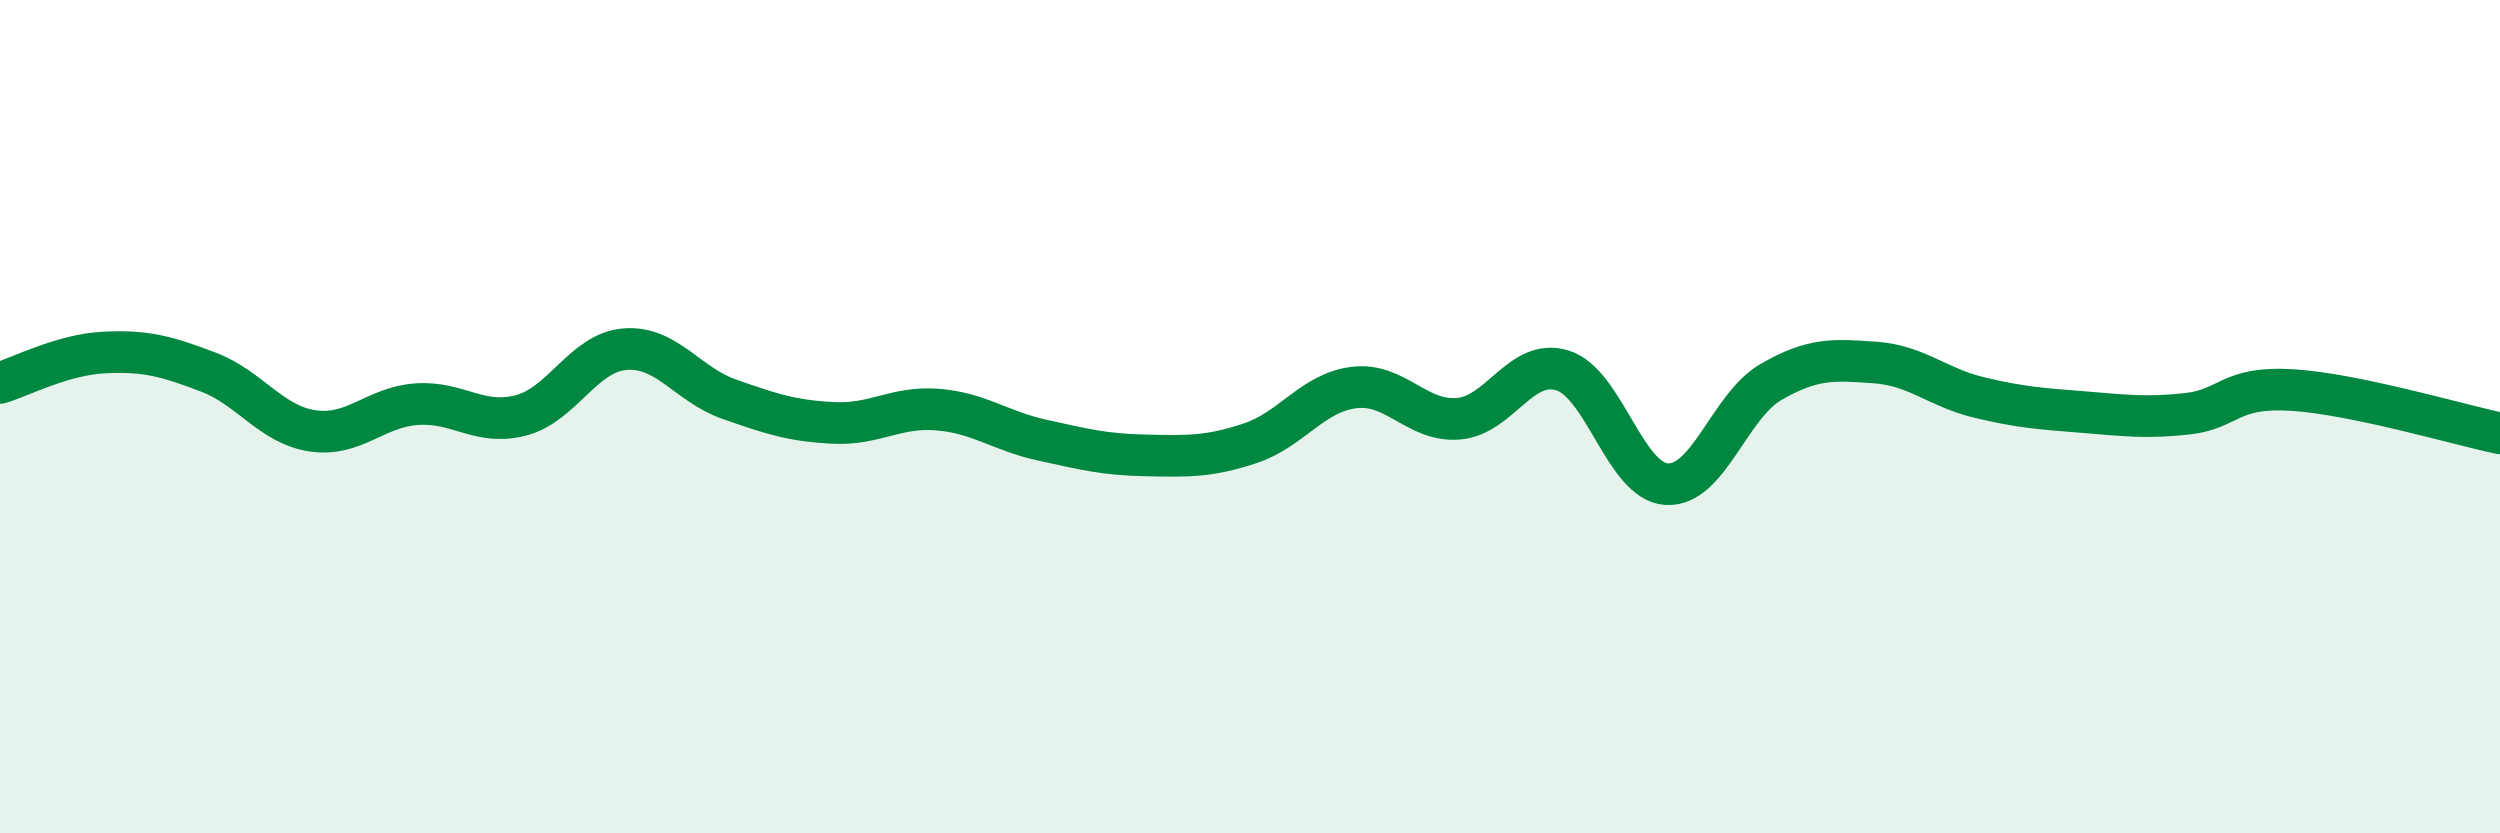
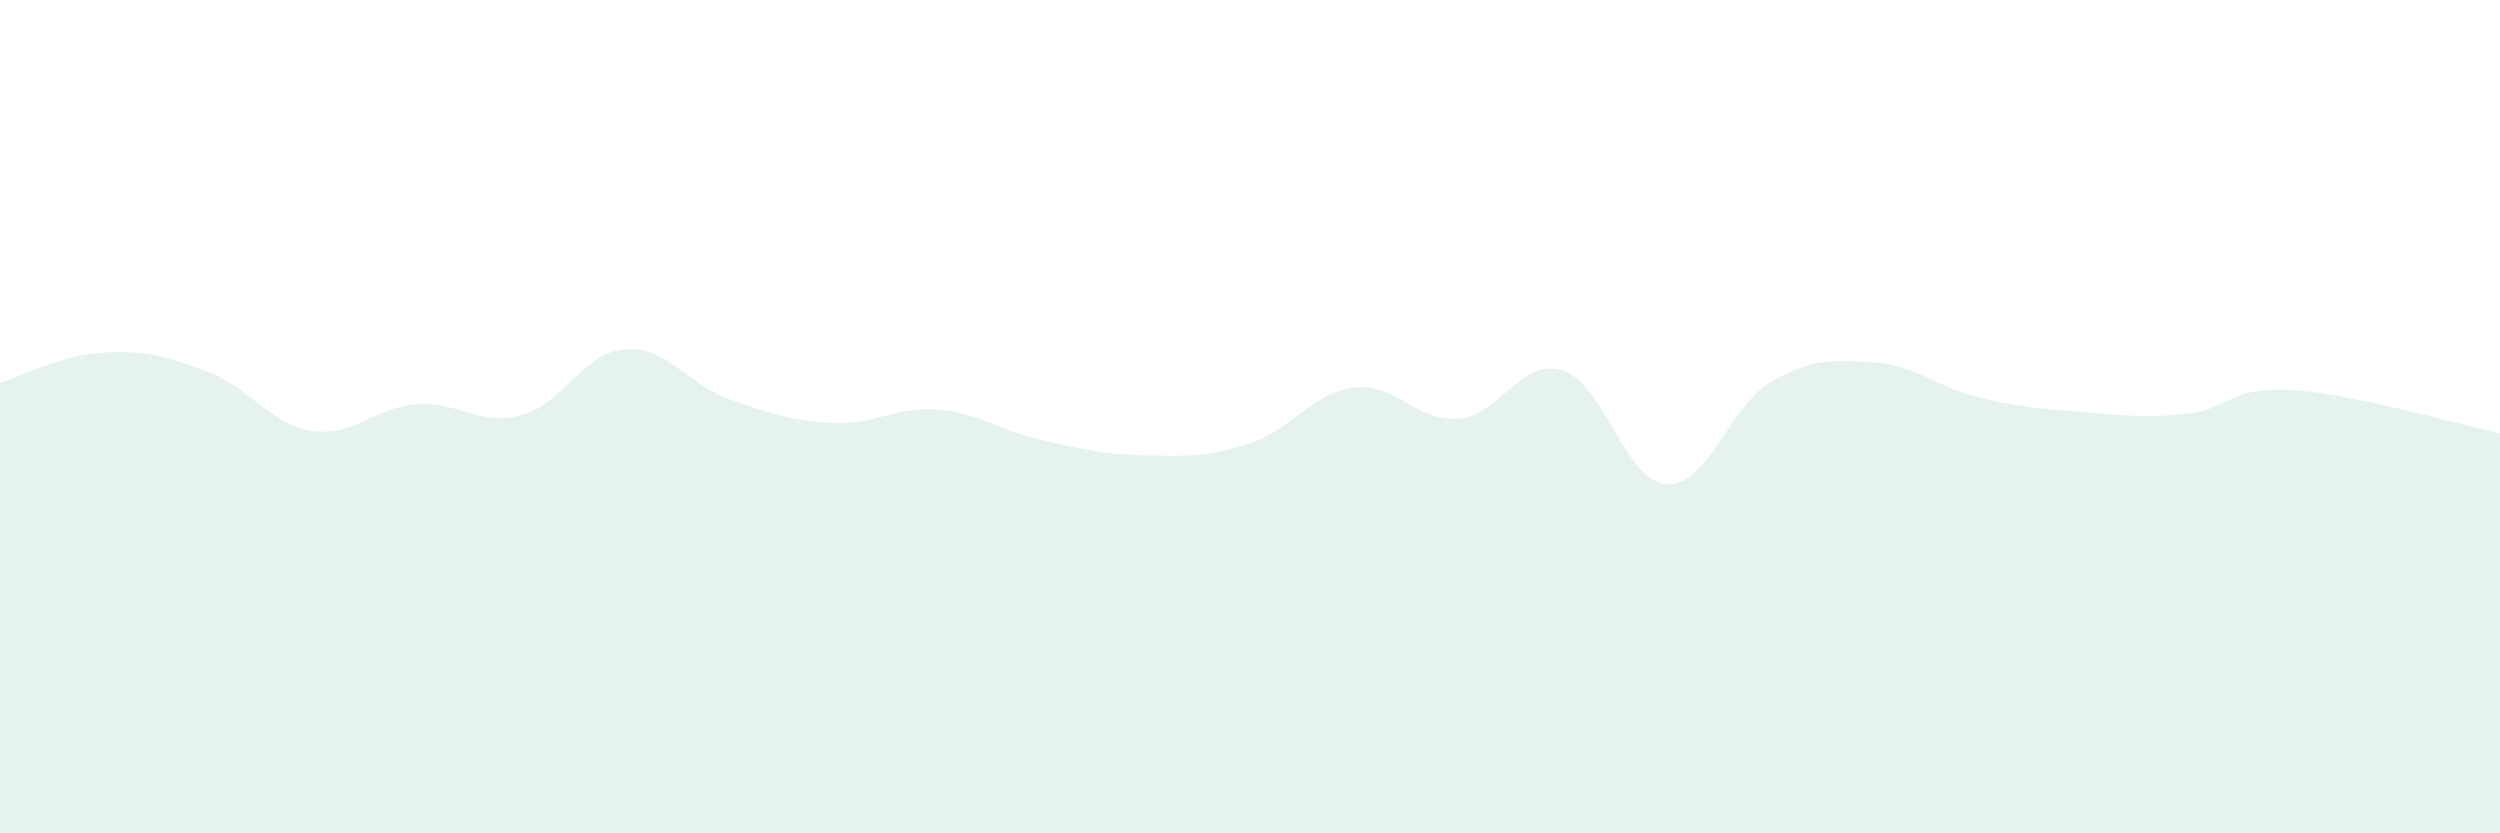
<svg xmlns="http://www.w3.org/2000/svg" width="60" height="20" viewBox="0 0 60 20">
  <path d="M 0,9.19 C 0.5,9.04 1.5,8.51 2.5,8.46 C 3.5,8.41 4,8.55 5,8.93 C 6,9.31 6.5,10.19 7.5,10.34 C 8.5,10.49 9,9.77 10,9.7 C 11,9.63 11.5,10.23 12.5,9.97 C 13.5,9.71 14,8.46 15,8.38 C 16,8.3 16.5,9.23 17.5,9.58 C 18.5,9.93 19,10.1 20,10.15 C 21,10.2 21.5,9.75 22.5,9.83 C 23.5,9.91 24,10.34 25,10.56 C 26,10.78 26.5,10.91 27.5,10.93 C 28.5,10.95 29,10.97 30,10.64 C 31,10.31 31.5,9.42 32.5,9.3 C 33.5,9.18 34,10.13 35,10.05 C 36,9.97 36.5,8.58 37.5,8.89 C 38.5,9.2 39,11.56 40,11.62 C 41,11.68 41.5,9.75 42.5,9.17 C 43.5,8.59 44,8.63 45,8.7 C 46,8.77 46.5,9.3 47.5,9.54 C 48.5,9.78 49,9.81 50,9.89 C 51,9.97 51.5,10.04 52.5,9.93 C 53.5,9.82 53.5,9.27 55,9.36 C 56.5,9.45 59,10.19 60,10.4L60 20L0 20Z" fill="#008740" opacity="0.1" stroke-linecap="round" stroke-linejoin="round" />
-   <path d="M 0,9.19 C 0.5,9.04 1.5,8.51 2.5,8.46 C 3.5,8.41 4,8.55 5,8.93 C 6,9.31 6.5,10.19 7.5,10.34 C 8.5,10.49 9,9.77 10,9.7 C 11,9.63 11.5,10.23 12.5,9.97 C 13.5,9.71 14,8.46 15,8.38 C 16,8.3 16.5,9.23 17.5,9.58 C 18.5,9.93 19,10.1 20,10.15 C 21,10.2 21.5,9.75 22.5,9.83 C 23.5,9.91 24,10.34 25,10.56 C 26,10.78 26.5,10.91 27.5,10.93 C 28.5,10.95 29,10.97 30,10.64 C 31,10.31 31.5,9.42 32.5,9.3 C 33.5,9.18 34,10.13 35,10.05 C 36,9.97 36.5,8.58 37.5,8.89 C 38.5,9.2 39,11.56 40,11.62 C 41,11.68 41.5,9.75 42.5,9.17 C 43.5,8.59 44,8.63 45,8.7 C 46,8.77 46.5,9.3 47.5,9.54 C 48.5,9.78 49,9.81 50,9.89 C 51,9.97 51.5,10.04 52.5,9.93 C 53.5,9.82 53.5,9.27 55,9.36 C 56.5,9.45 59,10.19 60,10.4" stroke="#008740" stroke-width="1" fill="none" stroke-linecap="round" stroke-linejoin="round" />
</svg>